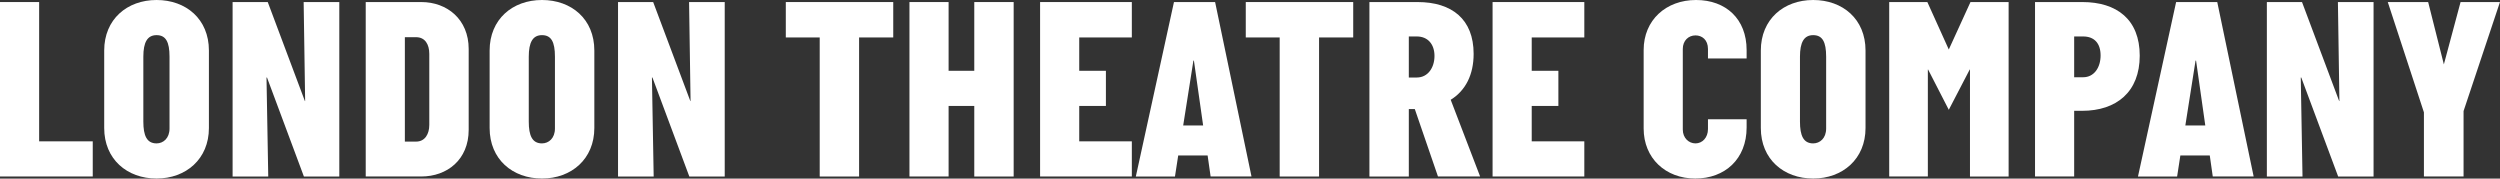
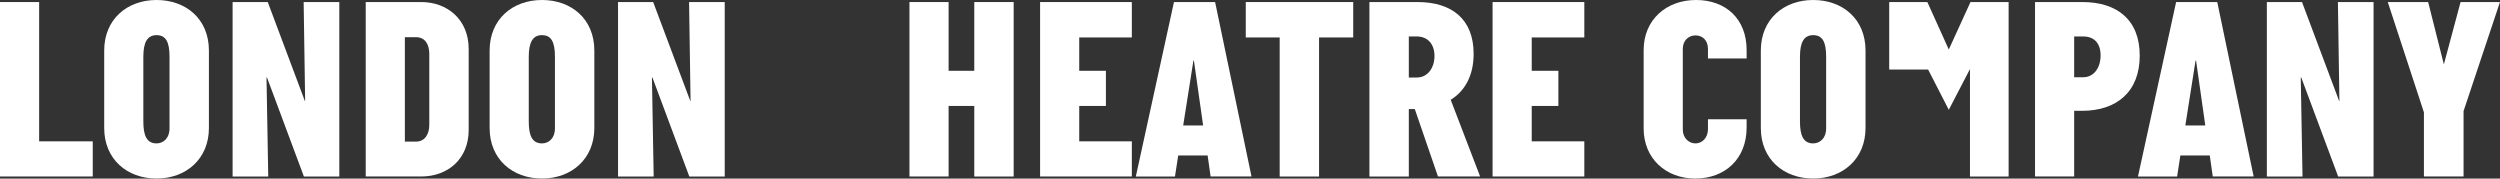
<svg xmlns="http://www.w3.org/2000/svg" width="308" height="22" viewBox="0 0 308 22" fill="none">
  <rect x="0" y="0" width="308" height="22" fill="#333333" stroke="none" />
  <g clip-path="url(#clip0_126_1701)">
    <path d="M0 21.747V0.253H4.822V17.413H11.426V21.743H0V21.747Z" fill="white" />
    <path d="M25.738 15.77C25.738 19.594 22.912 21.995 19.288 21.995C15.664 21.995 12.838 19.625 12.838 15.77V6.226C12.838 2.37 15.664 0 19.288 0C22.912 0 25.738 2.339 25.738 6.226V15.77ZM20.885 6.984C20.885 5.151 20.424 4.33 19.288 4.33C18.151 4.33 17.66 5.214 17.66 6.984V14.98C17.66 16.718 18.09 17.666 19.288 17.666C20.117 17.666 20.885 17.034 20.885 15.833V6.984Z" fill="white" />
    <path d="M37.441 21.747L32.895 9.549H32.833L33.048 21.747H28.656V0.253H32.987L37.563 12.451H37.594L37.41 0.253H41.802V21.747H37.441Z" fill="white" />
    <path d="M45.057 21.747V0.253H51.906C55.069 0.253 57.742 2.37 57.742 6.036V15.991C57.742 19.689 55.069 21.743 51.906 21.743H45.057V21.747ZM52.889 6.637C52.889 5.467 52.367 4.582 51.261 4.582H49.879V17.445H51.261C52.367 17.445 52.889 16.497 52.889 15.39V6.637Z" fill="white" />
    <path d="M73.222 15.77C73.222 19.594 70.397 21.995 66.772 21.995C63.148 21.995 60.322 19.625 60.322 15.77V6.226C60.322 2.37 63.148 0 66.772 0C70.397 0 73.222 2.339 73.222 6.226V15.77ZM68.369 6.984C68.369 5.151 67.909 4.33 66.772 4.33C65.636 4.33 65.144 5.214 65.144 6.984V14.98C65.144 16.718 65.574 17.666 66.772 17.666C67.602 17.666 68.369 17.034 68.369 15.833V6.984Z" fill="white" />
    <path d="M84.925 21.747L80.379 9.549H80.318L80.533 21.747H76.141V0.253H80.471L85.048 12.451H85.078L84.894 0.253H89.286V21.747H84.925Z" fill="white" />
-     <path d="M100.988 21.747V4.614H96.811V0.253H110.048V4.614H105.84V21.747H100.988Z" fill="white" />
    <path d="M120.031 21.747V13.052H116.867V21.743H112.045V0.253H116.867V8.722H120.031V0.253H124.883V21.747H120.031Z" fill="white" />
    <path d="M128.139 21.747V0.253H139.441V4.614H132.961V8.722H136.247V13.052H132.961V17.413H139.441V21.743H128.139V21.747Z" fill="white" />
    <path d="M149.148 21.747L148.779 19.156H145.155L144.756 21.747H139.934L144.633 0.253H149.701L154.185 21.743H149.148V21.747ZM147.09 7.463H147.029L145.769 15.458H148.226L147.09 7.463Z" fill="white" />
    <path d="M157.656 21.747V4.614H153.479V0.253H166.716V4.614H162.508V21.747H157.656Z" fill="white" />
    <path d="M177.159 21.747L174.303 13.436H173.566V21.747H168.713V0.253H174.641C178.879 0.253 181.551 2.37 181.551 6.637C181.551 9.196 180.568 11.156 178.726 12.293L182.35 21.743H177.159V21.747ZM174.549 9.549C175.931 9.549 176.729 8.316 176.729 6.894C176.729 5.472 175.931 4.492 174.549 4.492H173.566V9.549H174.549Z" fill="white" />
    <path d="M183.885 21.747V0.253H195.188V4.614H188.707V8.722H191.993V13.052H188.707V17.413H195.188V21.743H183.885V21.747Z" fill="white" />
    <path d="M215.183 15.707C215.183 19.594 212.511 21.995 208.856 21.995C205.201 21.995 202.498 19.499 202.498 15.833V6.163C202.498 2.465 205.262 0 208.948 0C212.634 0 215.183 2.339 215.183 6.163V7.205H210.422V6.036C210.422 4.898 209.685 4.361 208.887 4.361C208.027 4.361 207.32 4.993 207.32 6.036V15.959C207.32 17.002 208.057 17.666 208.887 17.666C209.716 17.666 210.422 16.971 210.422 15.896V14.695H215.183V15.707Z" fill="white" />
    <path d="M229.833 15.77C229.833 19.594 227.008 21.995 223.384 21.995C219.759 21.995 216.934 19.625 216.934 15.77V6.226C216.934 2.37 219.759 0 223.384 0C227.008 0 229.833 2.339 229.833 6.226V15.77ZM224.981 6.984C224.981 5.151 224.52 4.33 223.384 4.33C222.247 4.33 221.756 5.214 221.756 6.984V14.98C221.756 16.718 222.186 17.666 223.384 17.666C224.213 17.666 224.981 17.034 224.981 15.833V6.984Z" fill="white" />
-     <path d="M242.701 21.747V8.564H242.671L240.091 13.526L237.541 8.564H237.511V21.743H232.75V0.253H237.449L240.091 6.099L242.763 0.253H247.462V21.747H242.701Z" fill="white" />
+     <path d="M242.701 21.747V8.564H242.671L240.091 13.526L237.541 8.564H237.511H232.75V0.253H237.449L240.091 6.099L242.763 0.253H247.462V21.747H242.701Z" fill="white" />
    <path d="M250.715 21.747V0.253H256.55C260.789 0.253 263.615 2.402 263.615 6.858C263.615 11.314 260.758 13.652 256.52 13.652H255.537V21.743H250.715V21.747ZM256.643 9.517C257.994 9.517 258.793 8.316 258.793 6.831C258.793 5.345 258.025 4.492 256.643 4.492H255.537V9.517H256.643Z" fill="white" />
    <path d="M272.613 21.747L272.244 19.156H268.62L268.221 21.747H263.398L268.098 0.253H273.165L277.65 21.743H272.613V21.747ZM270.555 7.463H270.493L269.234 15.458H271.691L270.555 7.463Z" fill="white" />
    <path d="M288.062 21.747L283.516 9.549H283.454L283.669 21.747H279.277V0.253H283.608L288.184 12.451H288.215L288.031 0.253H292.423V21.747H288.062Z" fill="white" />
    <path d="M298.627 21.747V13.842L294.174 0.253H299.149L301.084 7.932L303.142 0.253H307.995L303.511 13.684V21.743H298.627V21.747Z" fill="white" />
  </g>
  <defs>
    <clipPath id="clip0_126_1701">
      <rect width="308" height="22" fill="white" />
    </clipPath>
  </defs>
</svg>